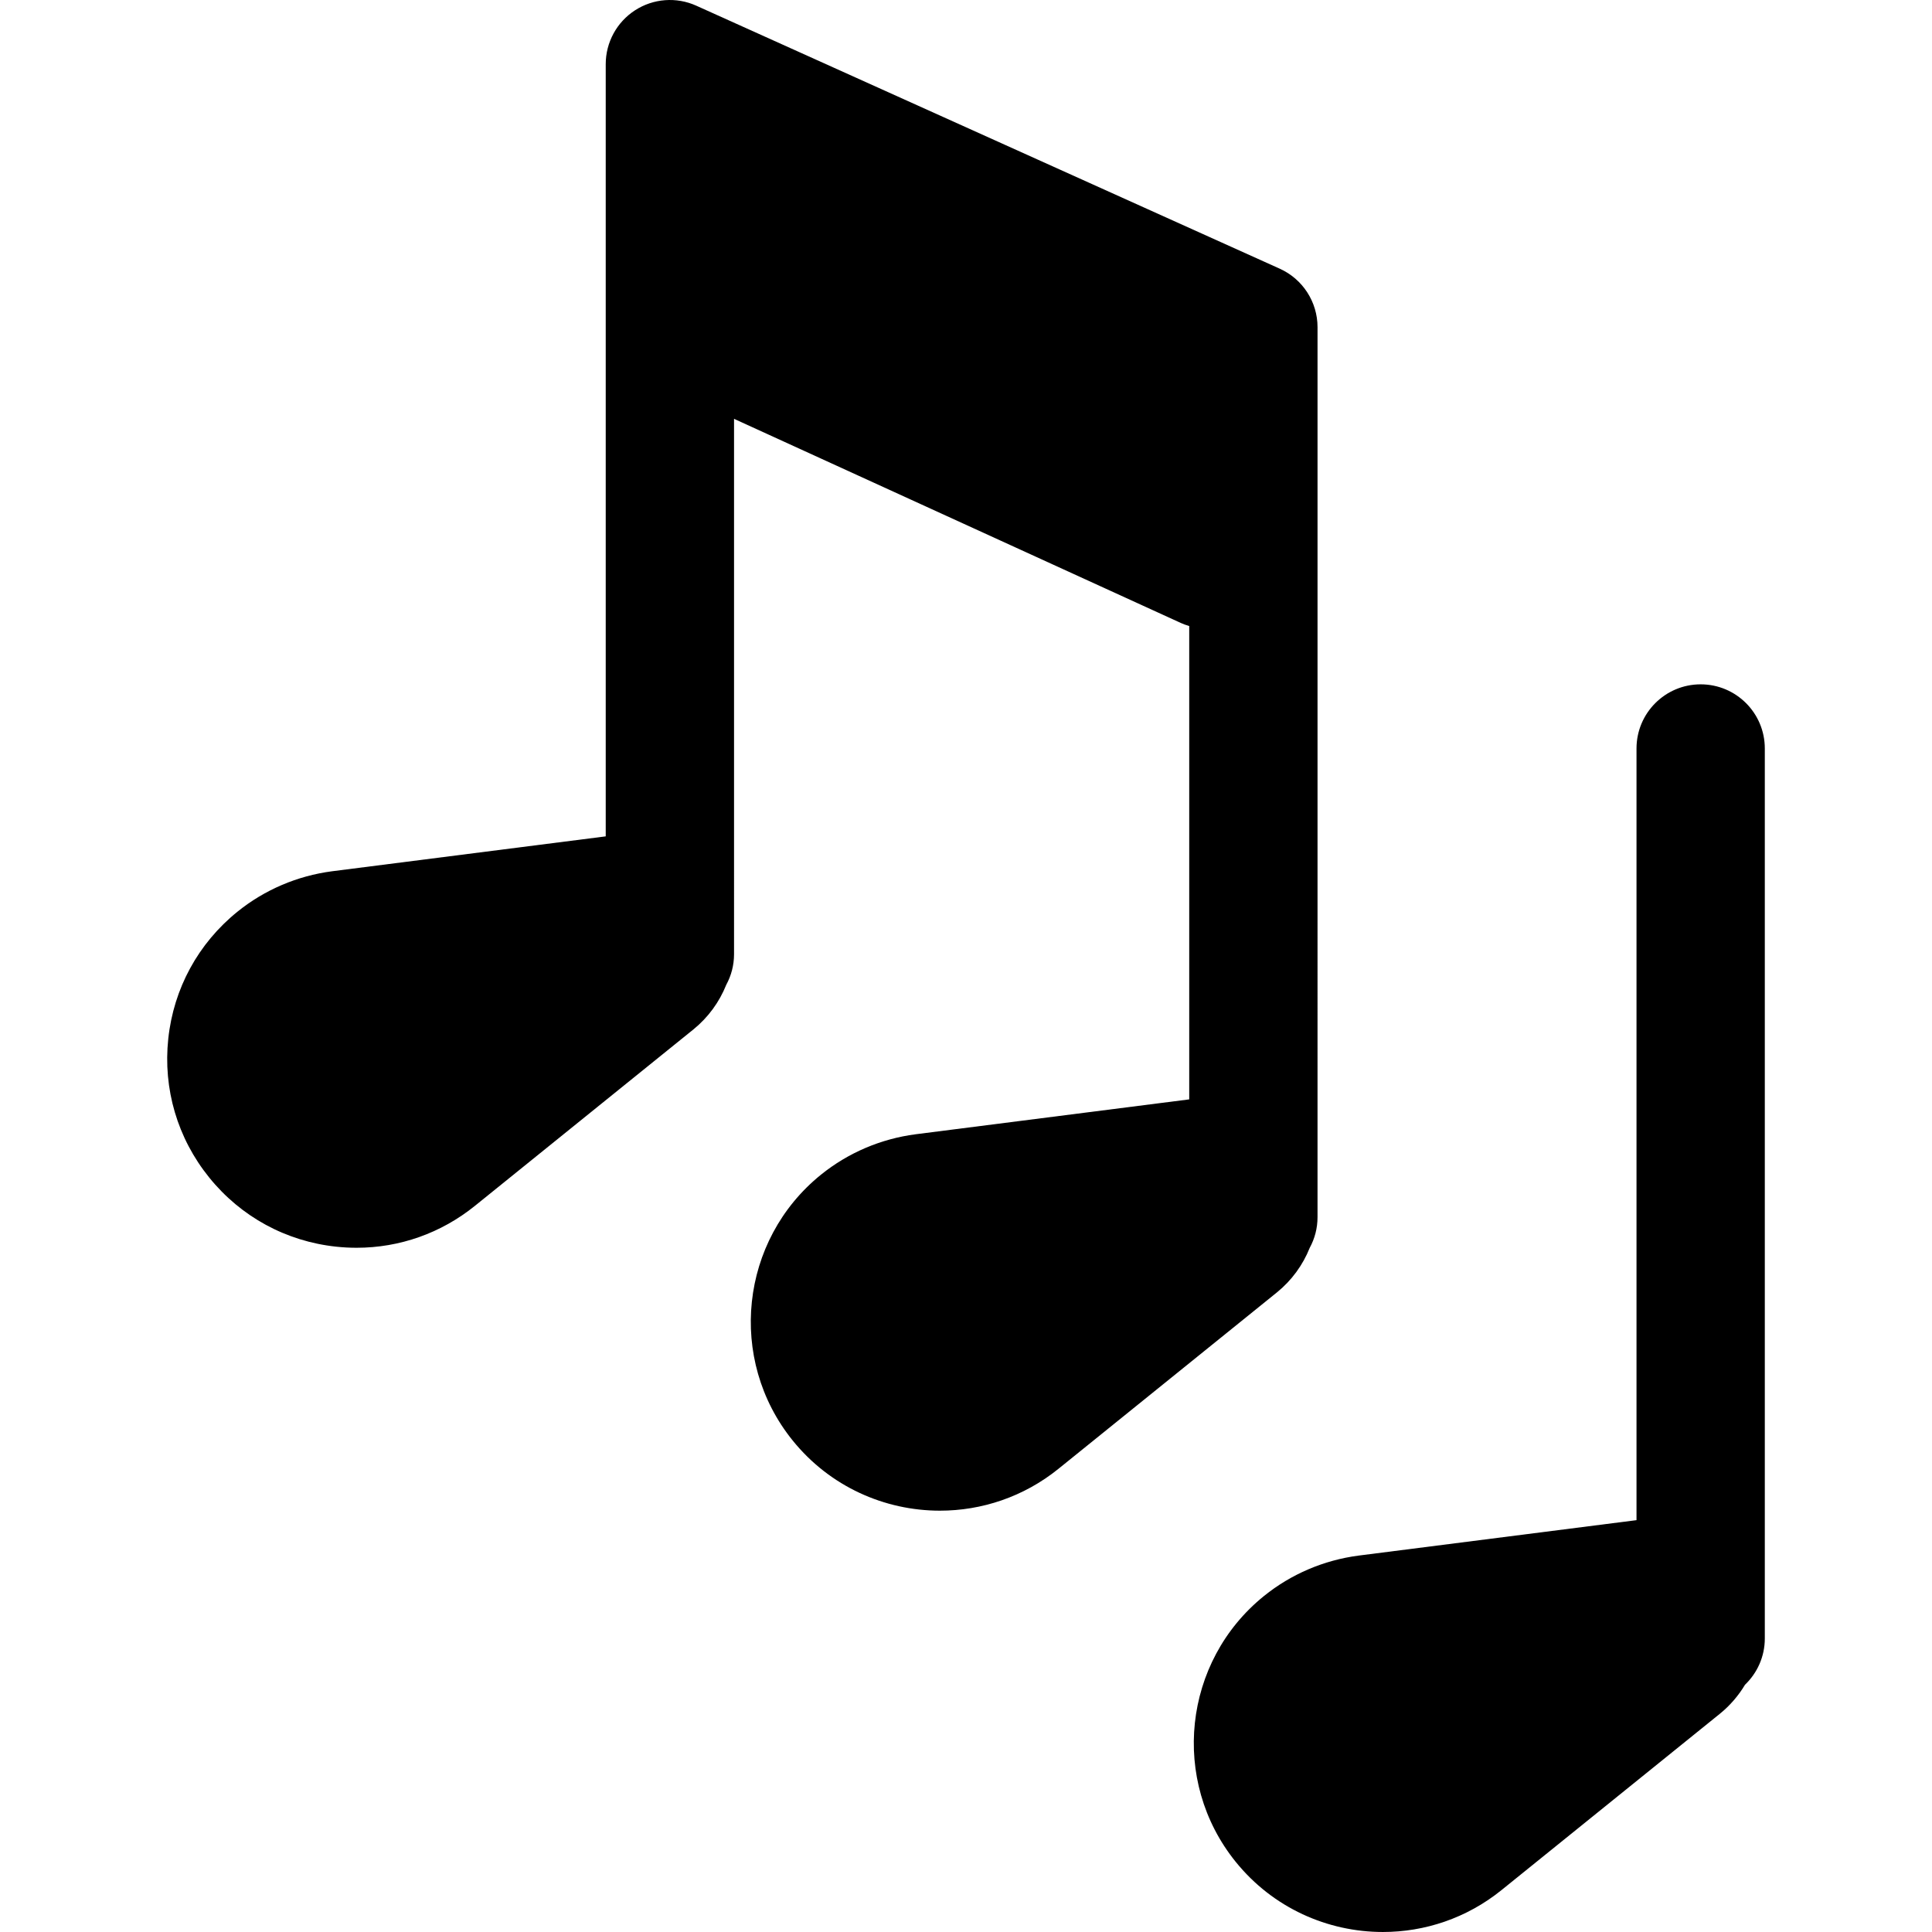
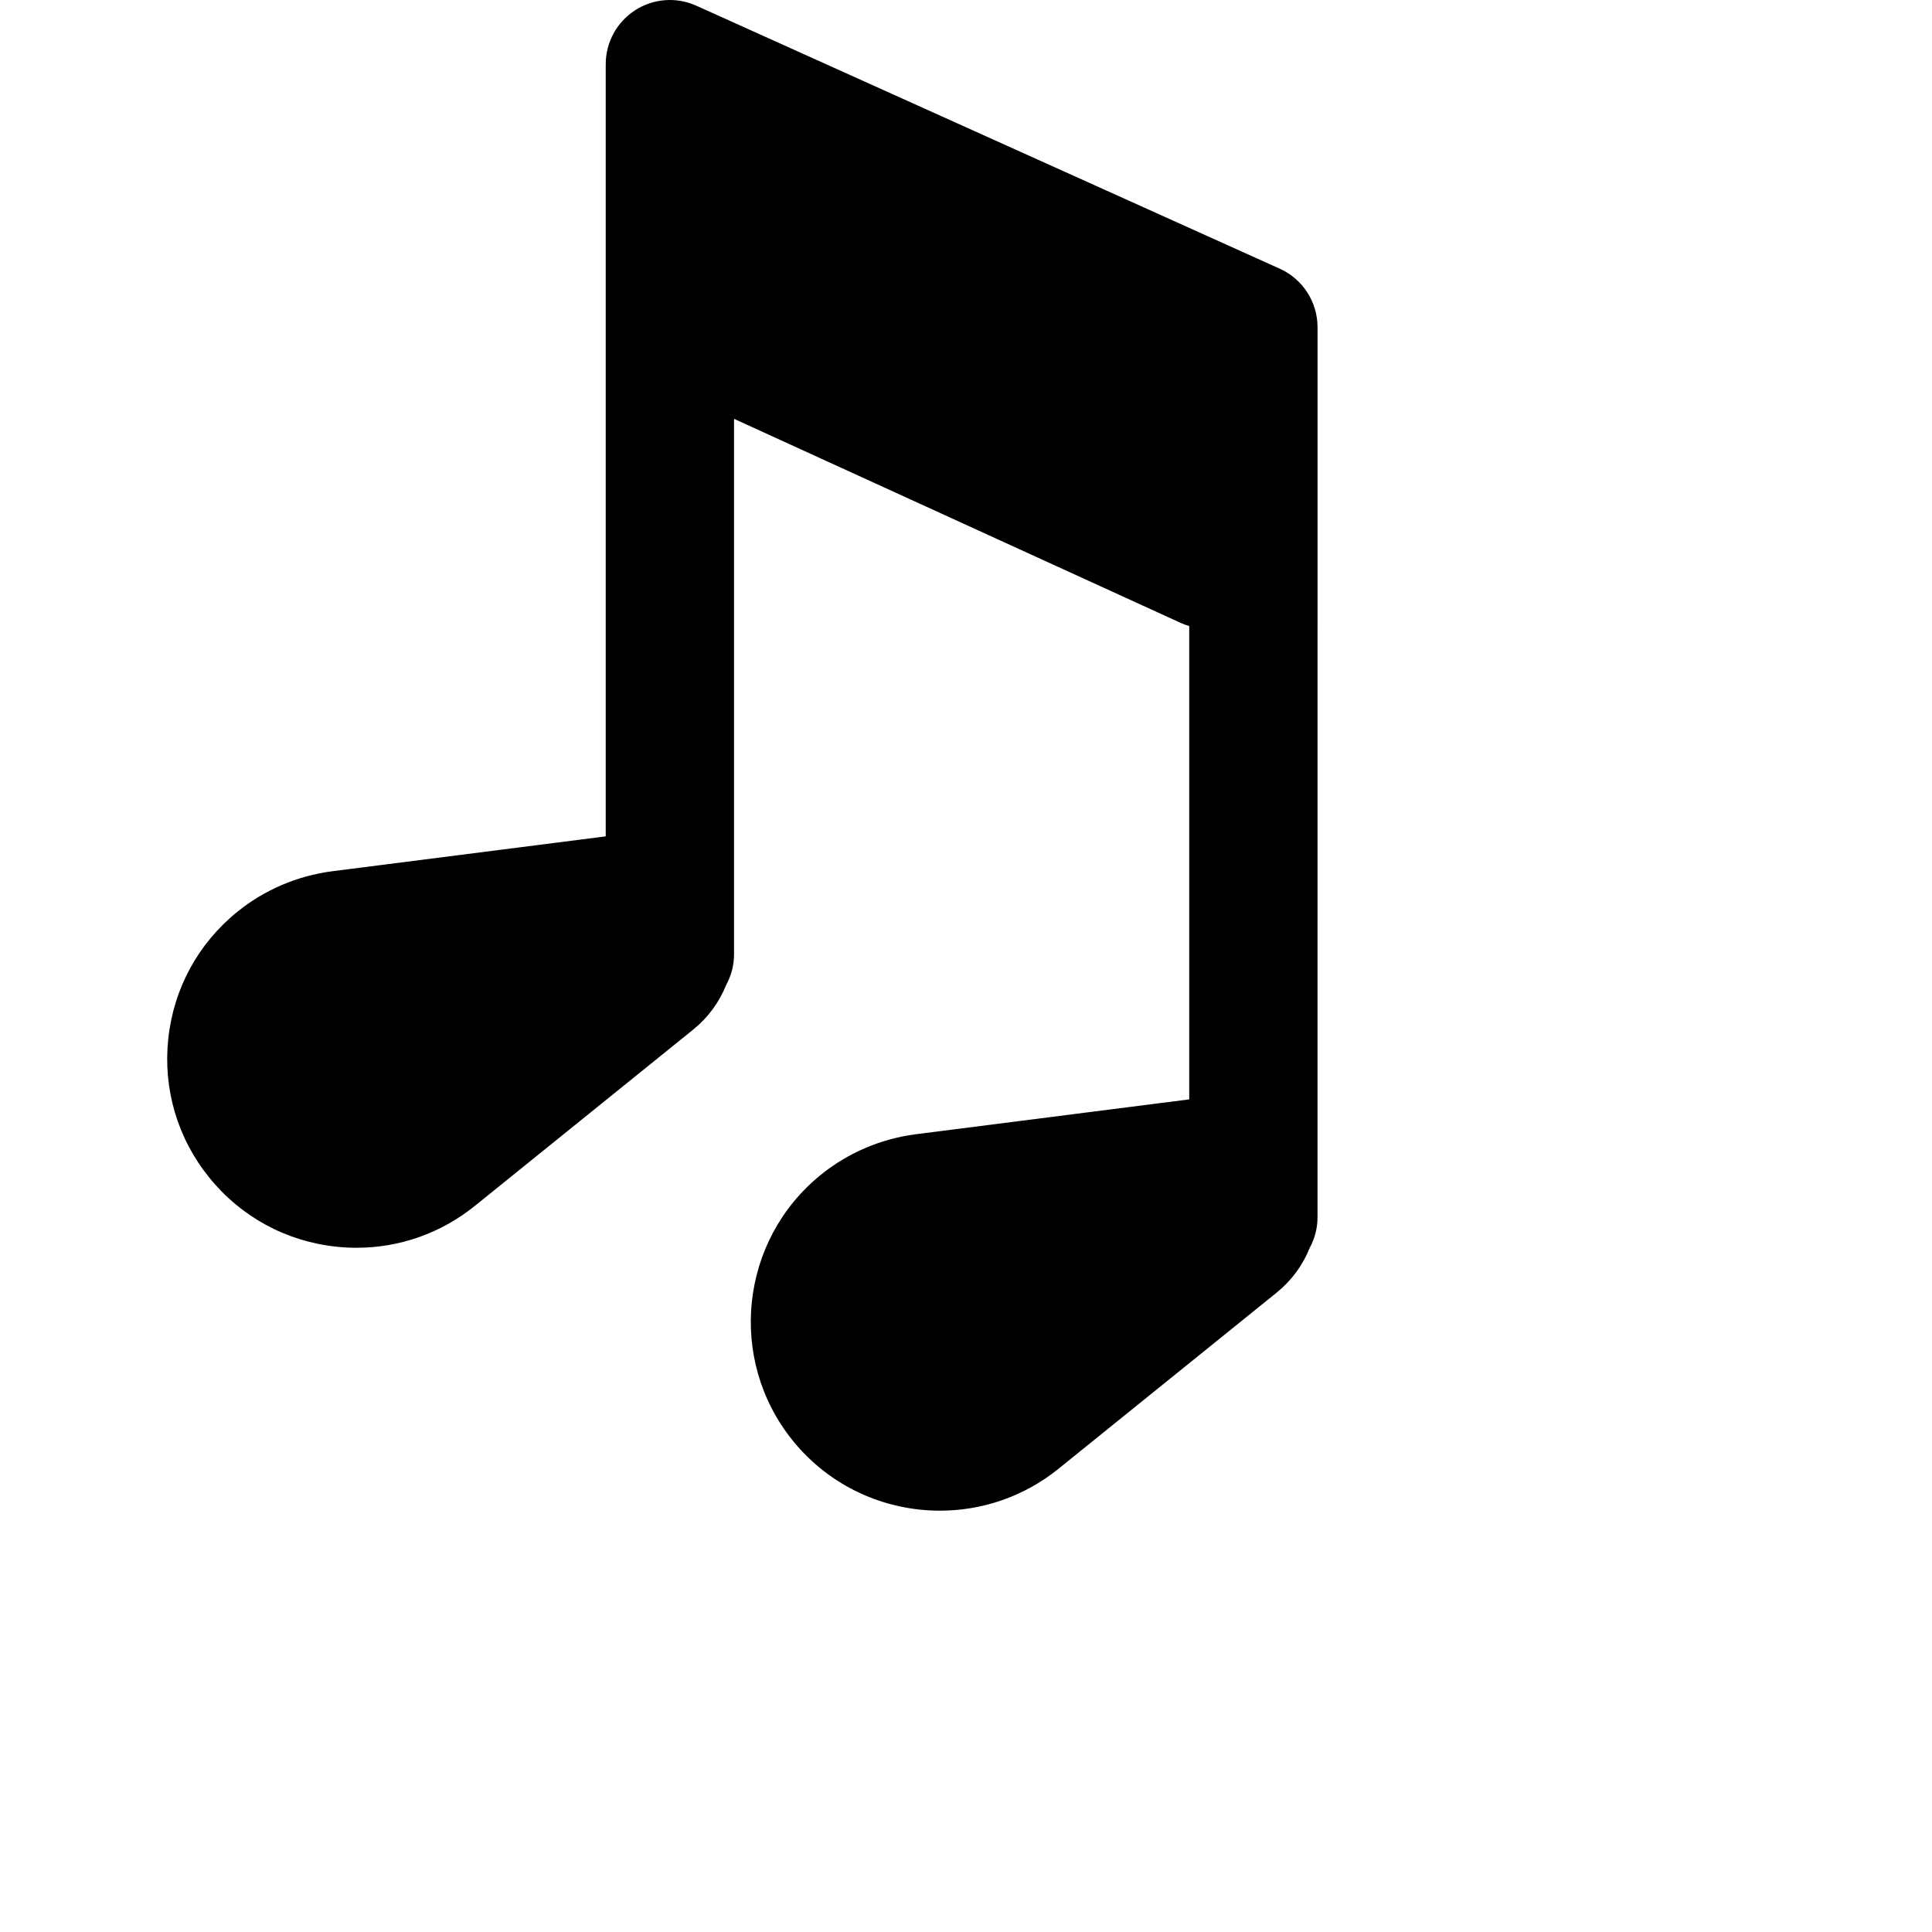
<svg xmlns="http://www.w3.org/2000/svg" fill="#000000" height="800px" width="800px" version="1.1" id="Layer_1" viewBox="0 0 511.999 511.999" xml:space="preserve">
  <g>
    <g>
      <path d="M339.141,71.203l-154.63-69.7c-5.261-2.373-11.367-1.913-16.213,1.22c-4.846,3.132-7.774,8.508-7.774,14.28v204.643    l-72.49,9.243c-9.236,1.207-17.915,4.912-25.098,10.713c-10.41,8.405-16.924,20.362-18.341,33.667    c-1.417,13.304,2.431,26.364,10.838,36.773c8.406,10.409,20.363,16.924,33.667,18.341c1.808,0.193,3.609,0.288,5.401,0.288    c11.402,0,22.378-3.86,31.374-11.124l57.898-46.751c3.915-3.18,6.873-7.258,8.69-11.812c1.316-2.414,2.065-5.182,2.065-8.125    V110.996l118.392,54.091c0.736,0.335,1.484,0.595,2.237,0.818v125.441l-72.49,9.243c-9.235,1.207-17.913,4.912-25.098,10.712    c-21.488,17.354-24.854,48.953-7.503,70.441c9.884,12.242,24.392,18.601,39.02,18.601c11.052,0,22.173-3.63,31.421-11.098    l57.898-46.751c3.915-3.179,6.873-7.257,8.689-11.811c1.316-2.414,2.065-5.182,2.065-8.125V86.702    C349.156,80.016,345.236,73.95,339.141,71.203z" />
    </g>
  </g>
  <g>
    <g>
-       <path d="M450.692,181.356c-9.389,0-17.001,7.612-17.001,17.001v204.5l-73.624,9.386c-9.236,1.207-17.915,4.912-25.098,10.713    c-21.489,17.352-24.856,48.951-7.503,70.441c9.884,12.242,24.392,18.601,39.02,18.601c11.052,0,22.173-3.63,31.421-11.098    l57.897-46.751c2.685-2.181,4.916-4.786,6.644-7.675c3.227-3.094,5.245-7.44,5.245-12.263V198.357    C467.693,188.968,460.082,181.356,450.692,181.356z" />
-     </g>
+       </g>
  </g>
</svg>